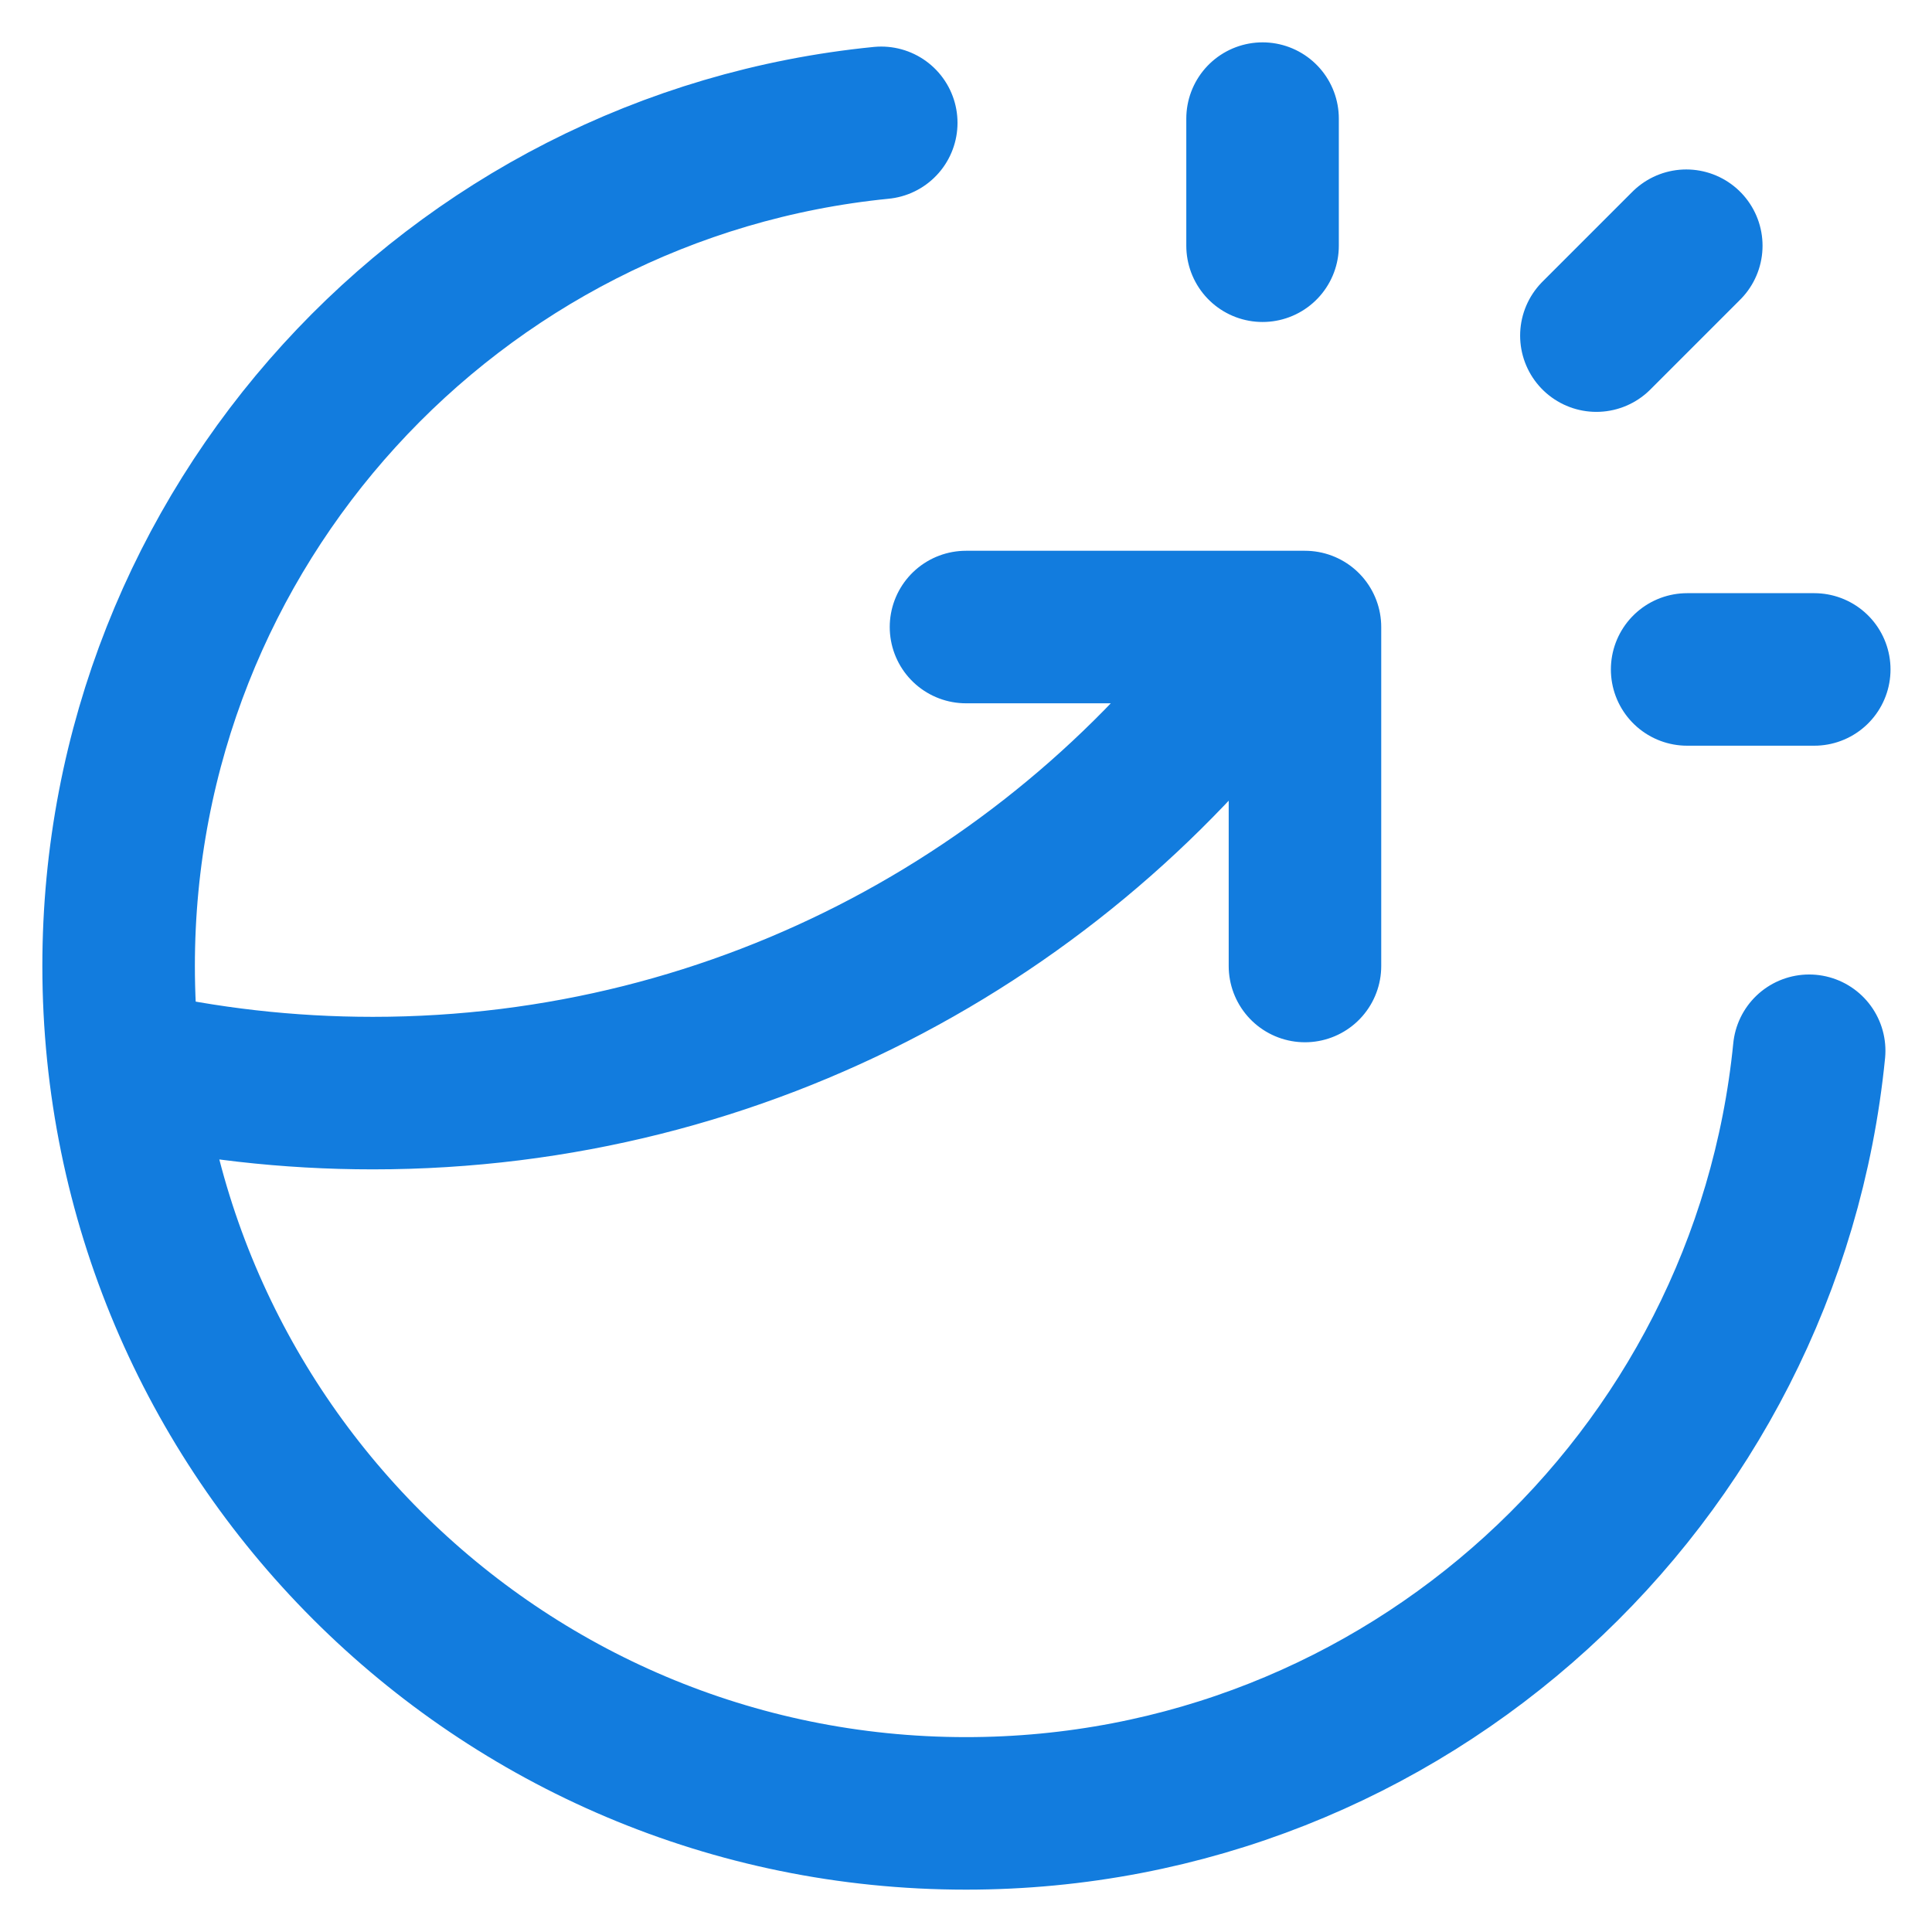
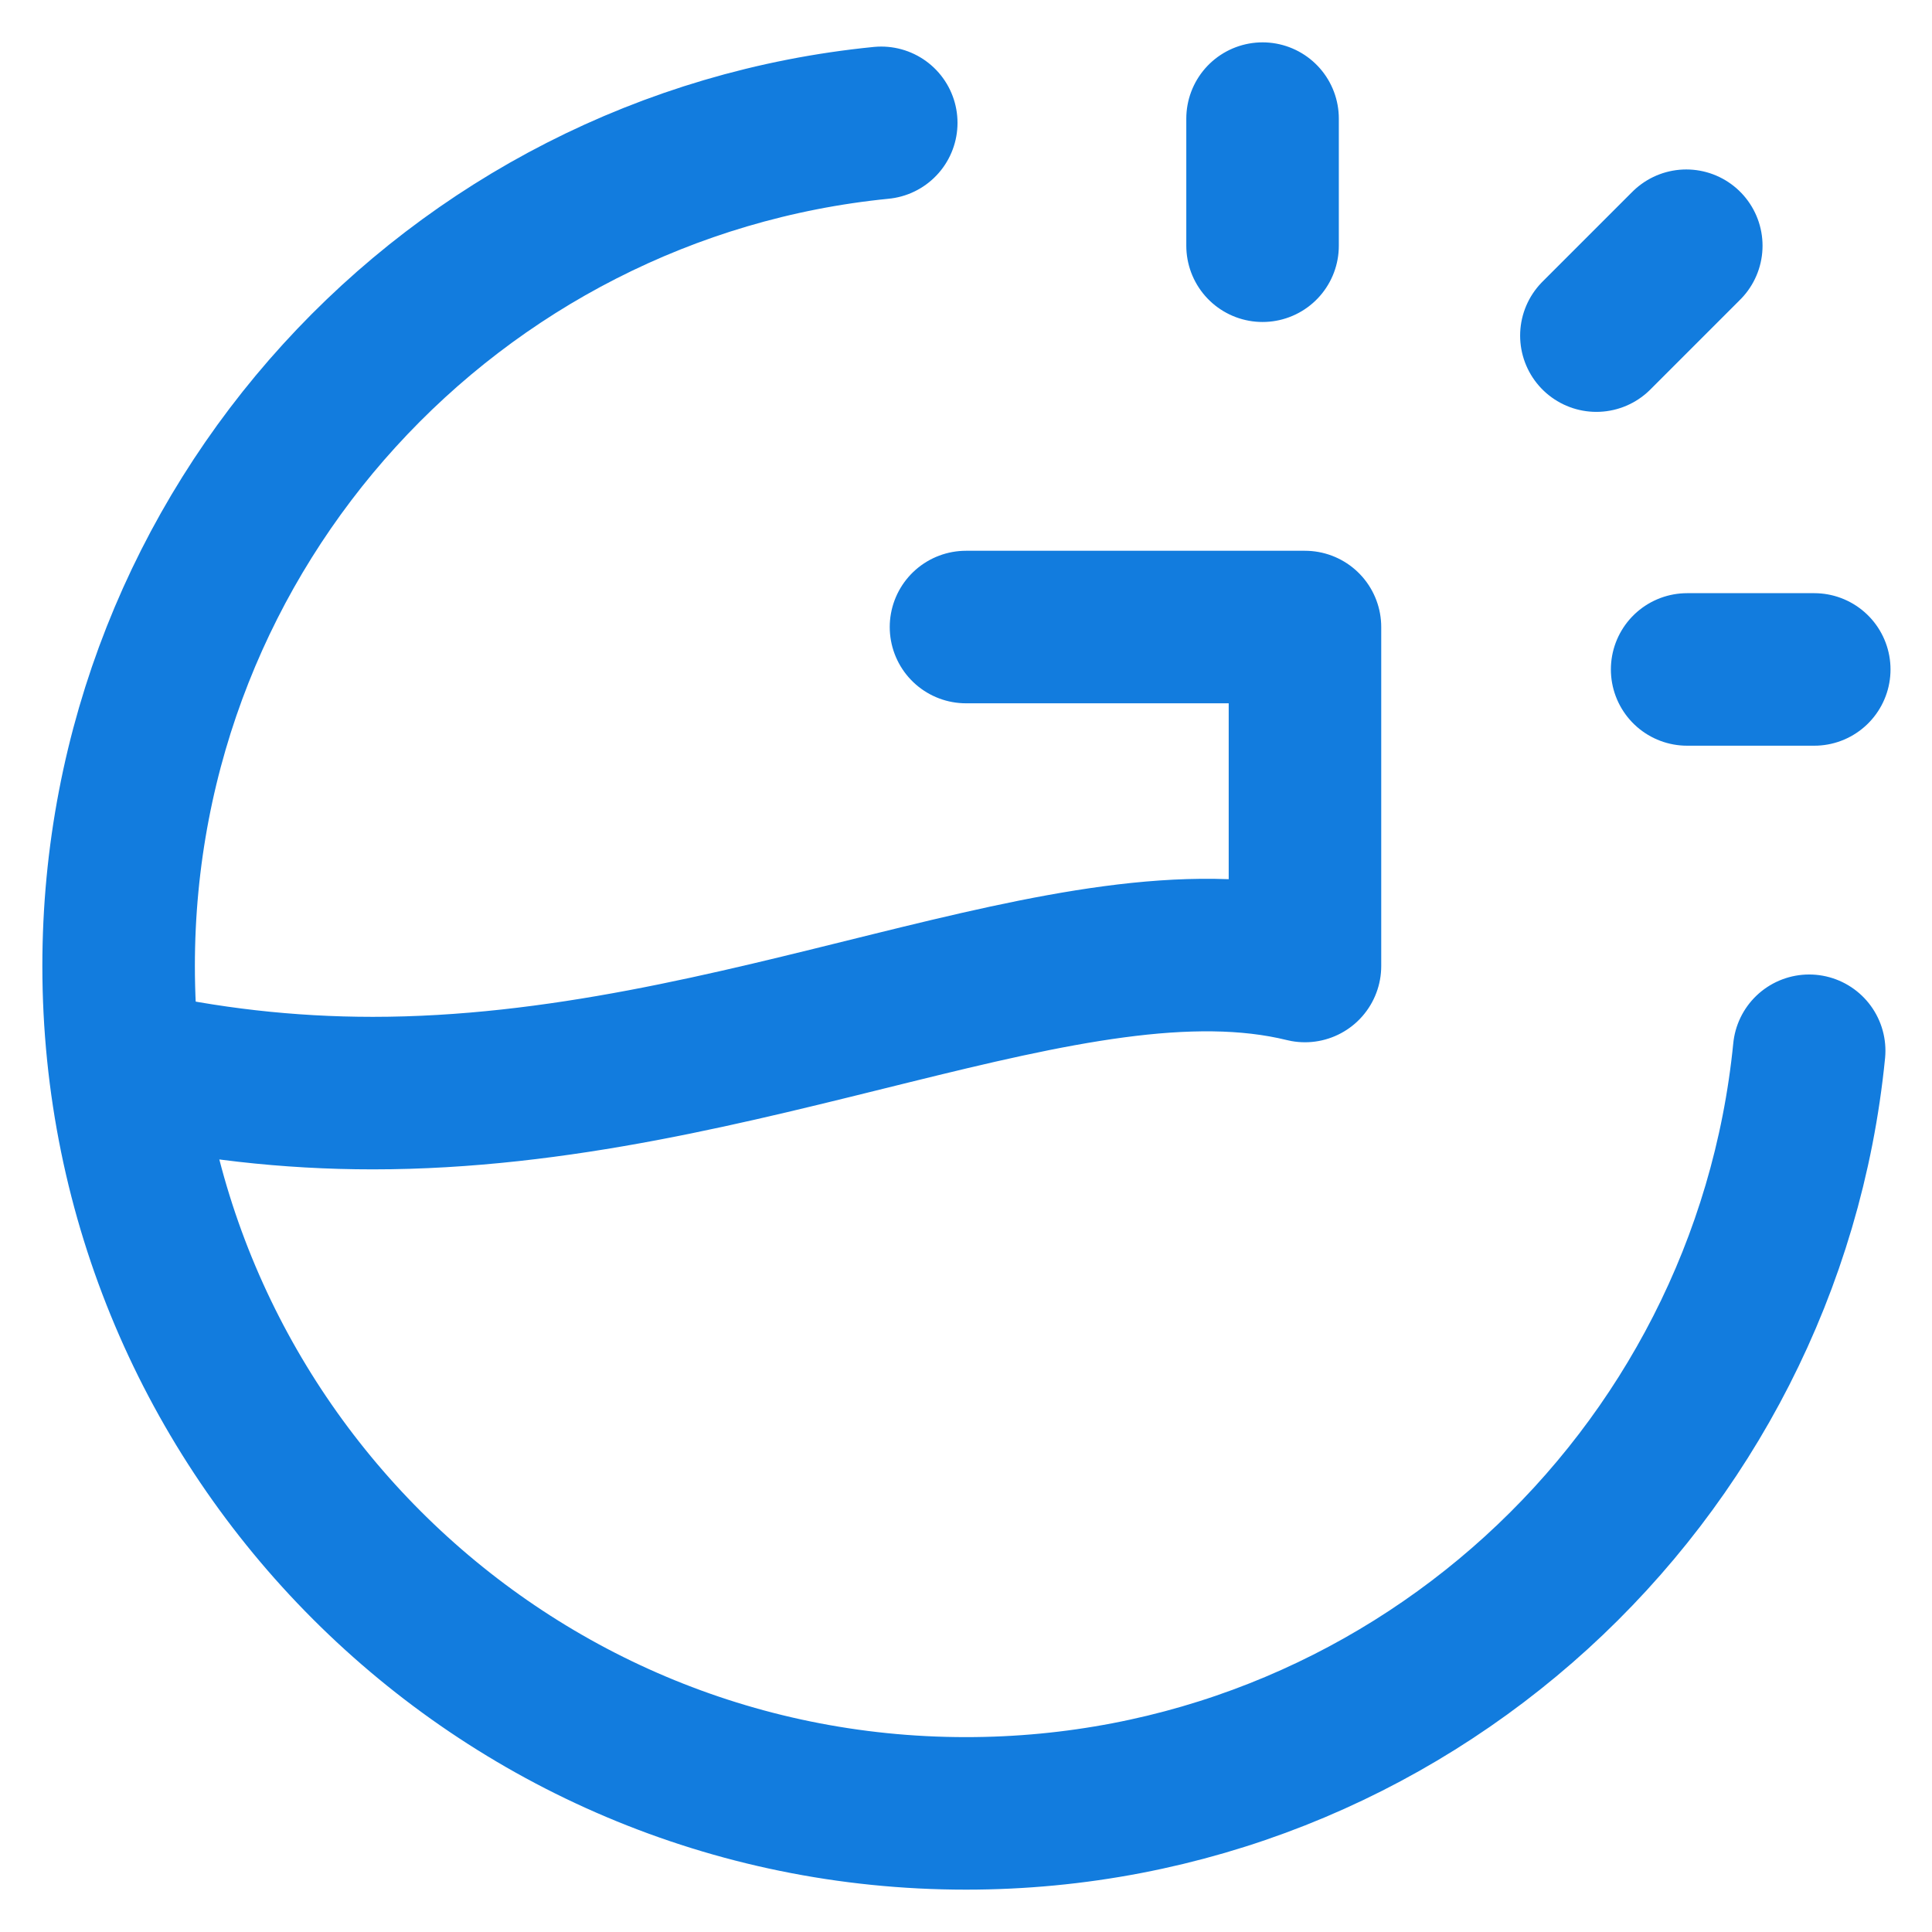
<svg xmlns="http://www.w3.org/2000/svg" width="38" height="38" viewBox="0 0 38 38" fill="none">
-   <path d="M24.833 4.833V2.333M31.399 6.601L33.167 4.833M33.184 13.167H35.684M35.584 20.667C34.748 29.089 27.642 35.667 19 35.667C9.795 35.667 2.333 28.205 2.333 19C2.333 10.358 8.911 3.252 17.333 2.416M19 12.333H25.667V19M25.033 12.333C21.109 17.879 14.644 21.5 7.333 21.5C5.662 21.5 4.035 21.311 2.472 20.953" stroke="#127CDE" stroke-width="3" stroke-linecap="round" stroke-linejoin="round" />
+   <path d="M24.833 4.833V2.333M31.399 6.601L33.167 4.833M33.184 13.167H35.684M35.584 20.667C34.748 29.089 27.642 35.667 19 35.667C9.795 35.667 2.333 28.205 2.333 19C2.333 10.358 8.911 3.252 17.333 2.416M19 12.333H25.667V19C21.109 17.879 14.644 21.5 7.333 21.5C5.662 21.5 4.035 21.311 2.472 20.953" stroke="#127CDE" stroke-width="3" stroke-linecap="round" stroke-linejoin="round" />
</svg>